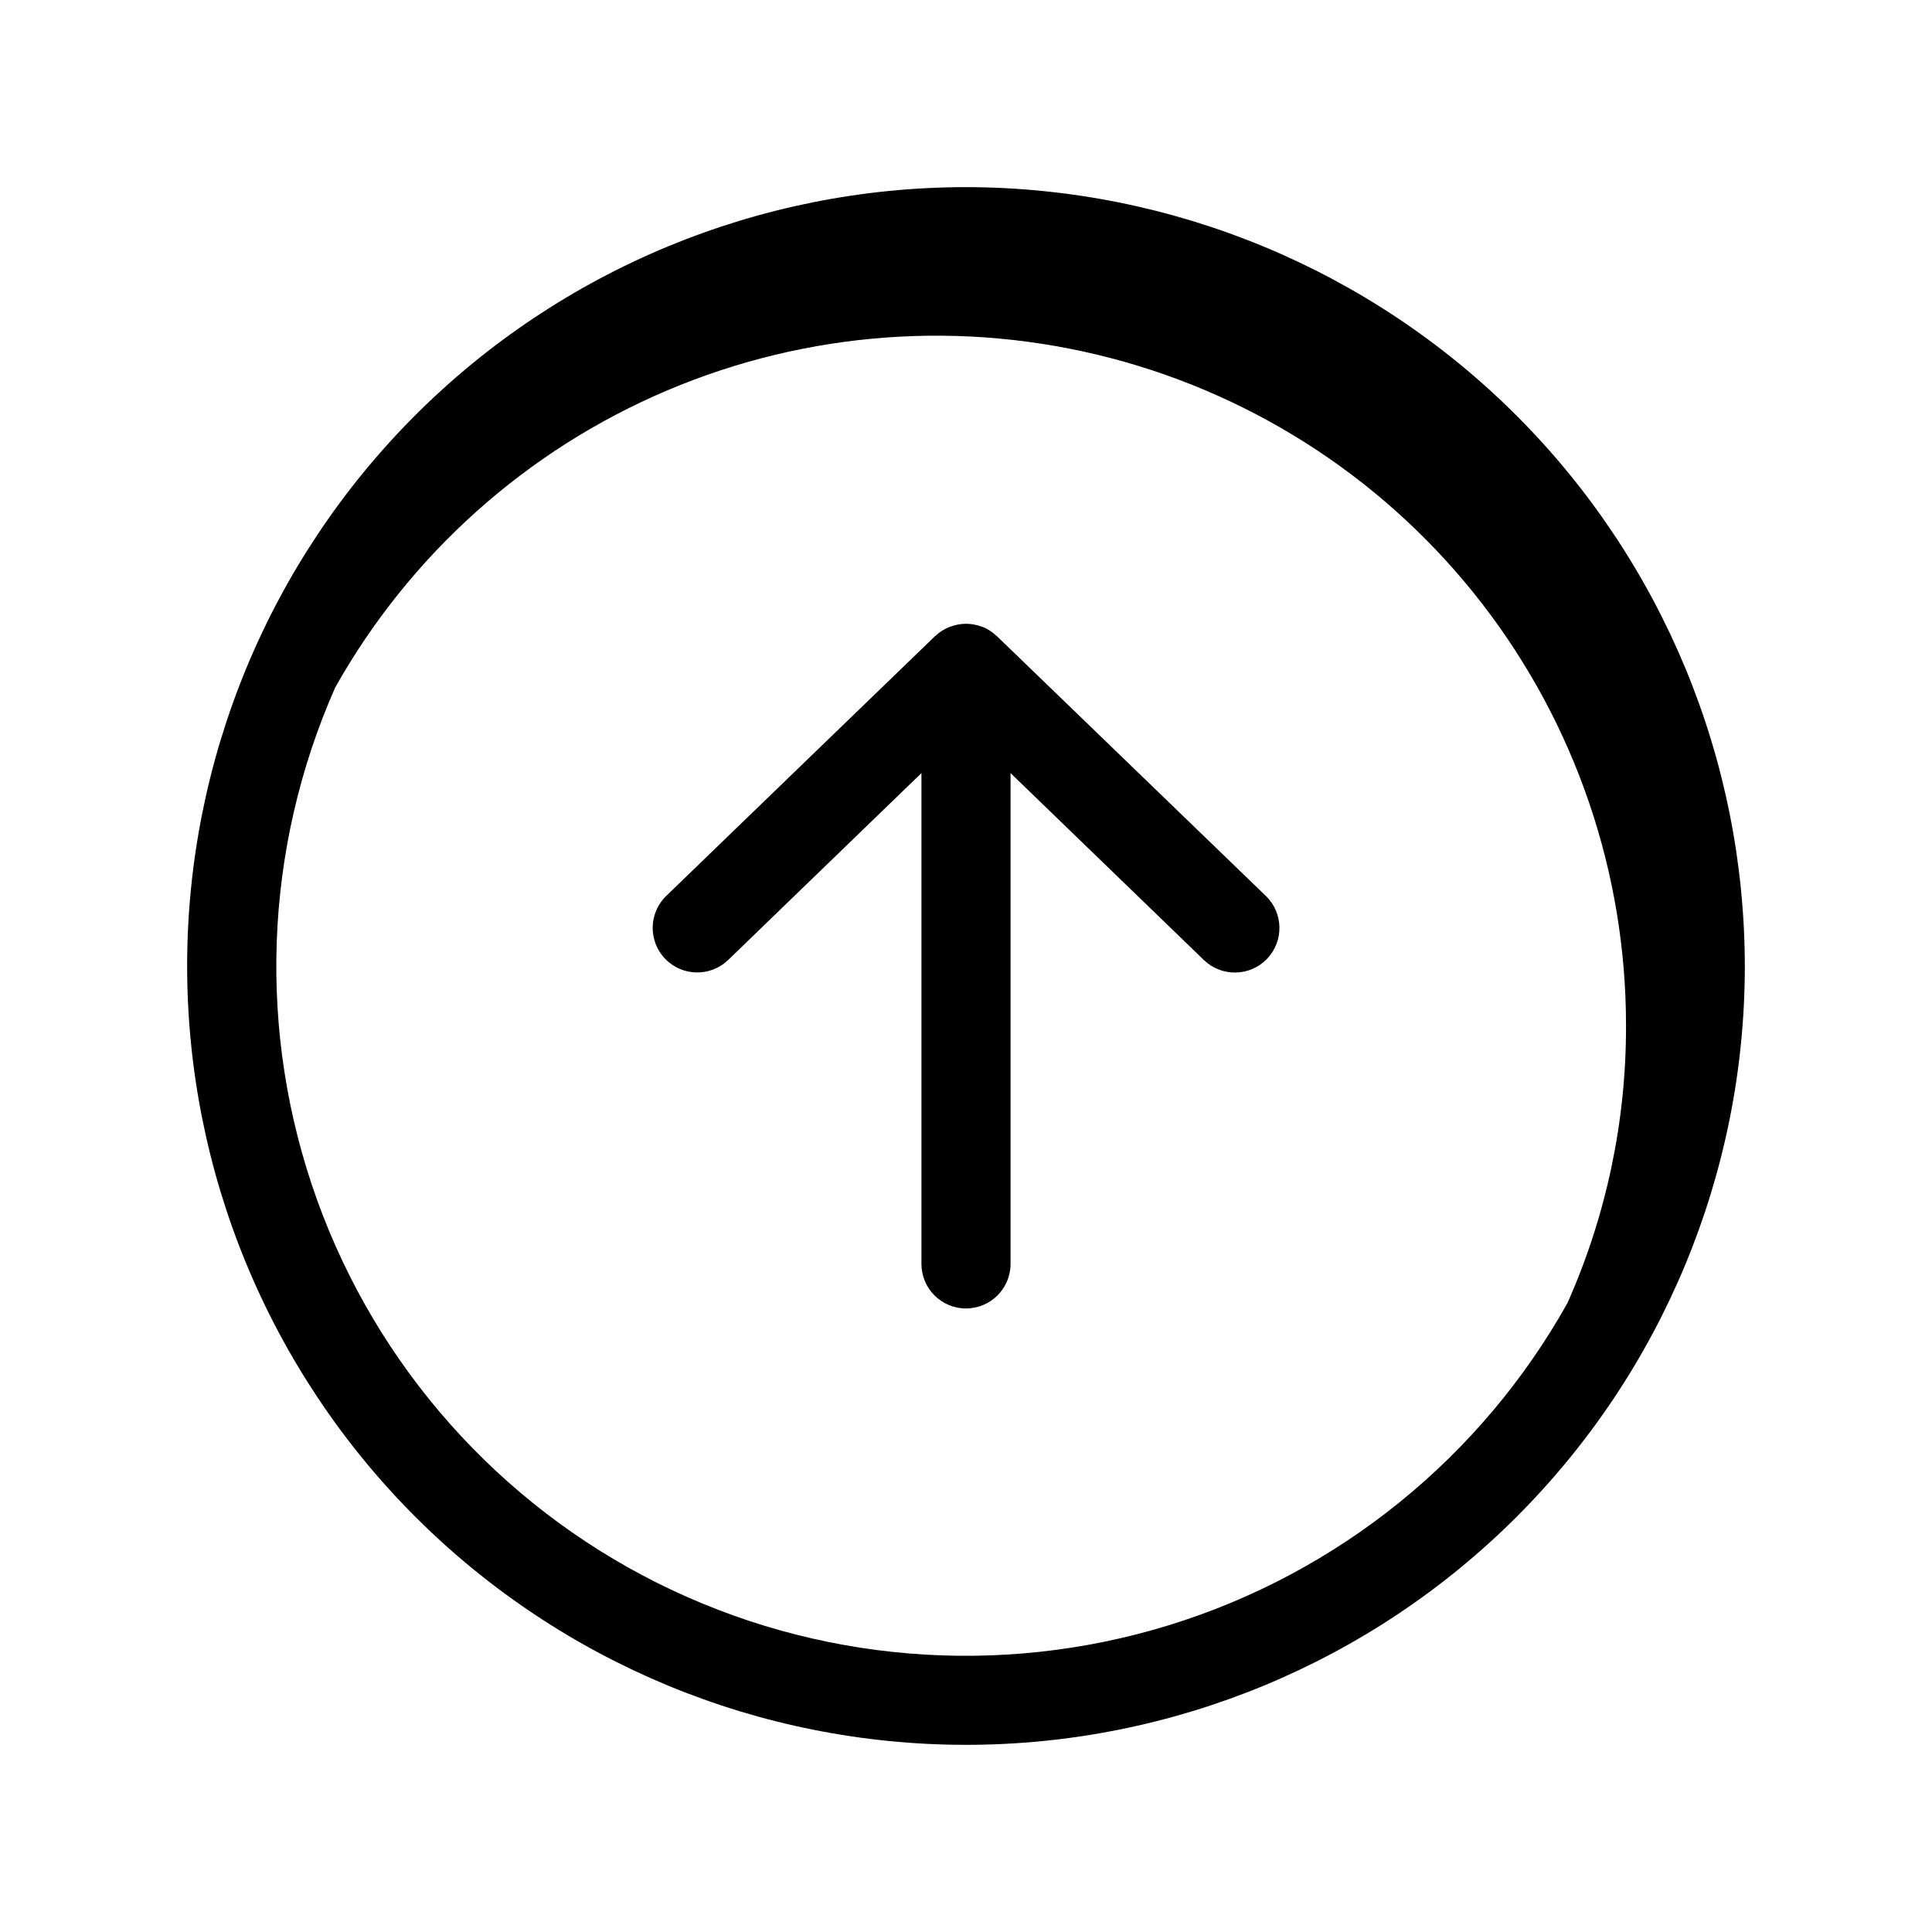
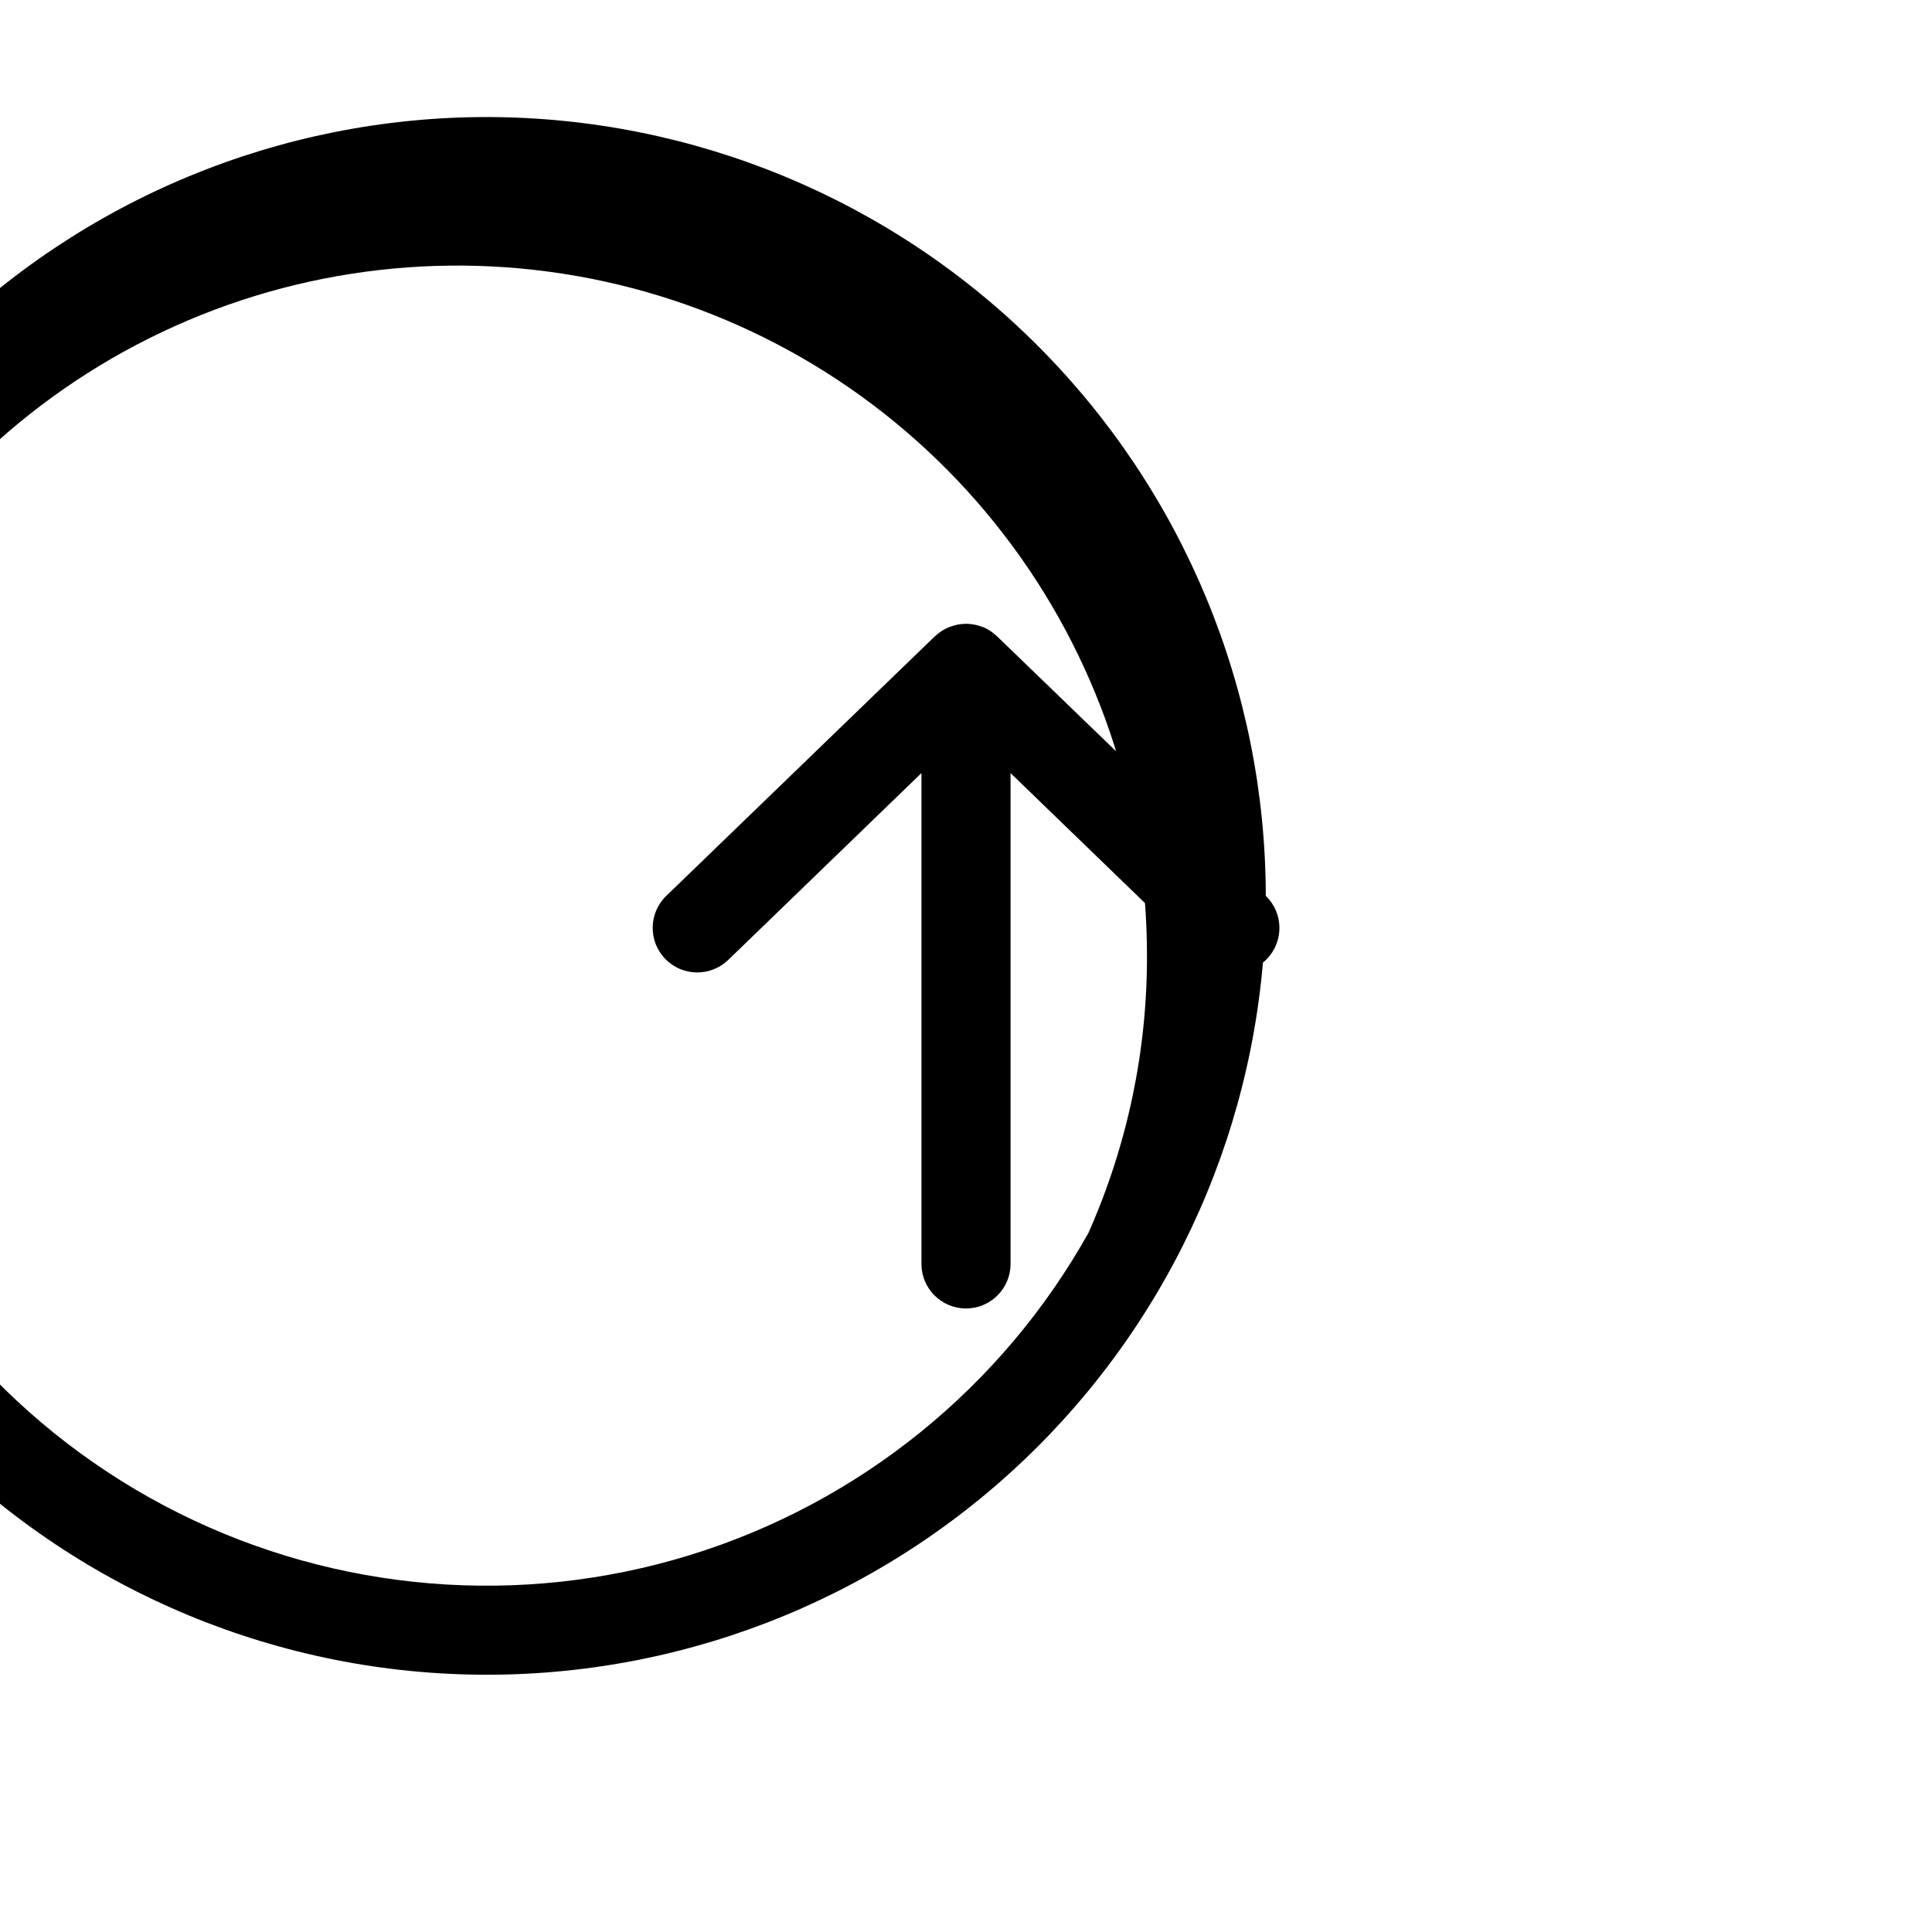
<svg xmlns="http://www.w3.org/2000/svg" fill="#000000" width="800px" height="800px" version="1.1" viewBox="144 144 512 512">
-   <path d="m479.45 381.42c4.695 4.527 4.832 12.008 0.301 16.703s-12.008 4.828-16.703 0.301l-51.242-49.547v130.07c0 6.523-5.285 11.809-11.805 11.809-6.523 0-11.809-5.285-11.809-11.809v-130.07l-51.238 49.547c-4.695 4.5-12.145 4.359-16.668-0.316-4.519-4.676-4.406-12.129 0.254-16.664l71.258-68.863s0.078-0.047 0.117-0.078v-0.004c1.082-1.016 2.348-1.816 3.731-2.359 0.109 0 0.219-0.055 0.324-0.094v-0.004c1.188-0.438 2.434-0.68 3.699-0.723h0.461 0.227 0.004c1.258 0.039 2.5 0.281 3.676 0.715 0.102 0.039 0.211 0.055 0.316 0.094 0.102 0.039 0.18 0.055 0.262 0.086v0.004c1.277 0.551 2.445 1.328 3.453 2.289l0.102 0.07 0.133 0.125zm126.95 18.578c0 54.742-21.746 107.24-60.453 145.95-38.711 38.707-91.207 60.453-145.95 60.453s-107.24-21.746-145.95-60.453c-38.707-38.711-60.453-91.207-60.453-145.95s21.746-107.24 60.453-145.95c38.711-38.707 91.211-60.453 145.95-60.453 54.723 0.062 107.19 21.828 145.88 60.523 38.695 38.691 60.461 91.156 60.52 145.88zm-46.973 89.242c10.273-23.137 15.551-48.184 15.484-73.5 0.008-40.414-13.383-79.688-38.074-111.68-24.691-31.992-59.289-54.898-98.387-65.137-39.094-10.238-80.48-7.231-117.68 8.559-37.203 15.785-68.125 43.457-87.926 78.688-19.008 42.969-20.734 91.609-4.816 135.82 15.914 44.207 48.25 80.586 90.285 101.57 42.039 20.992 90.543 24.98 135.45 11.141 44.902-13.84 82.746-44.441 105.67-85.457z" />
+   <path d="m479.45 381.42c4.695 4.527 4.832 12.008 0.301 16.703s-12.008 4.828-16.703 0.301l-51.242-49.547v130.07c0 6.523-5.285 11.809-11.805 11.809-6.523 0-11.809-5.285-11.809-11.809v-130.07l-51.238 49.547c-4.695 4.5-12.145 4.359-16.668-0.316-4.519-4.676-4.406-12.129 0.254-16.664l71.258-68.863s0.078-0.047 0.117-0.078v-0.004c1.082-1.016 2.348-1.816 3.731-2.359 0.109 0 0.219-0.055 0.324-0.094v-0.004c1.188-0.438 2.434-0.68 3.699-0.723h0.461 0.227 0.004c1.258 0.039 2.5 0.281 3.676 0.715 0.102 0.039 0.211 0.055 0.316 0.094 0.102 0.039 0.18 0.055 0.262 0.086v0.004c1.277 0.551 2.445 1.328 3.453 2.289l0.102 0.07 0.133 0.125zc0 54.742-21.746 107.24-60.453 145.95-38.711 38.707-91.207 60.453-145.95 60.453s-107.24-21.746-145.95-60.453c-38.707-38.711-60.453-91.207-60.453-145.95s21.746-107.24 60.453-145.95c38.711-38.707 91.211-60.453 145.95-60.453 54.723 0.062 107.19 21.828 145.88 60.523 38.695 38.691 60.461 91.156 60.52 145.88zm-46.973 89.242c10.273-23.137 15.551-48.184 15.484-73.5 0.008-40.414-13.383-79.688-38.074-111.68-24.691-31.992-59.289-54.898-98.387-65.137-39.094-10.238-80.48-7.231-117.68 8.559-37.203 15.785-68.125 43.457-87.926 78.688-19.008 42.969-20.734 91.609-4.816 135.82 15.914 44.207 48.25 80.586 90.285 101.57 42.039 20.992 90.543 24.98 135.45 11.141 44.902-13.84 82.746-44.441 105.67-85.457z" />
</svg>